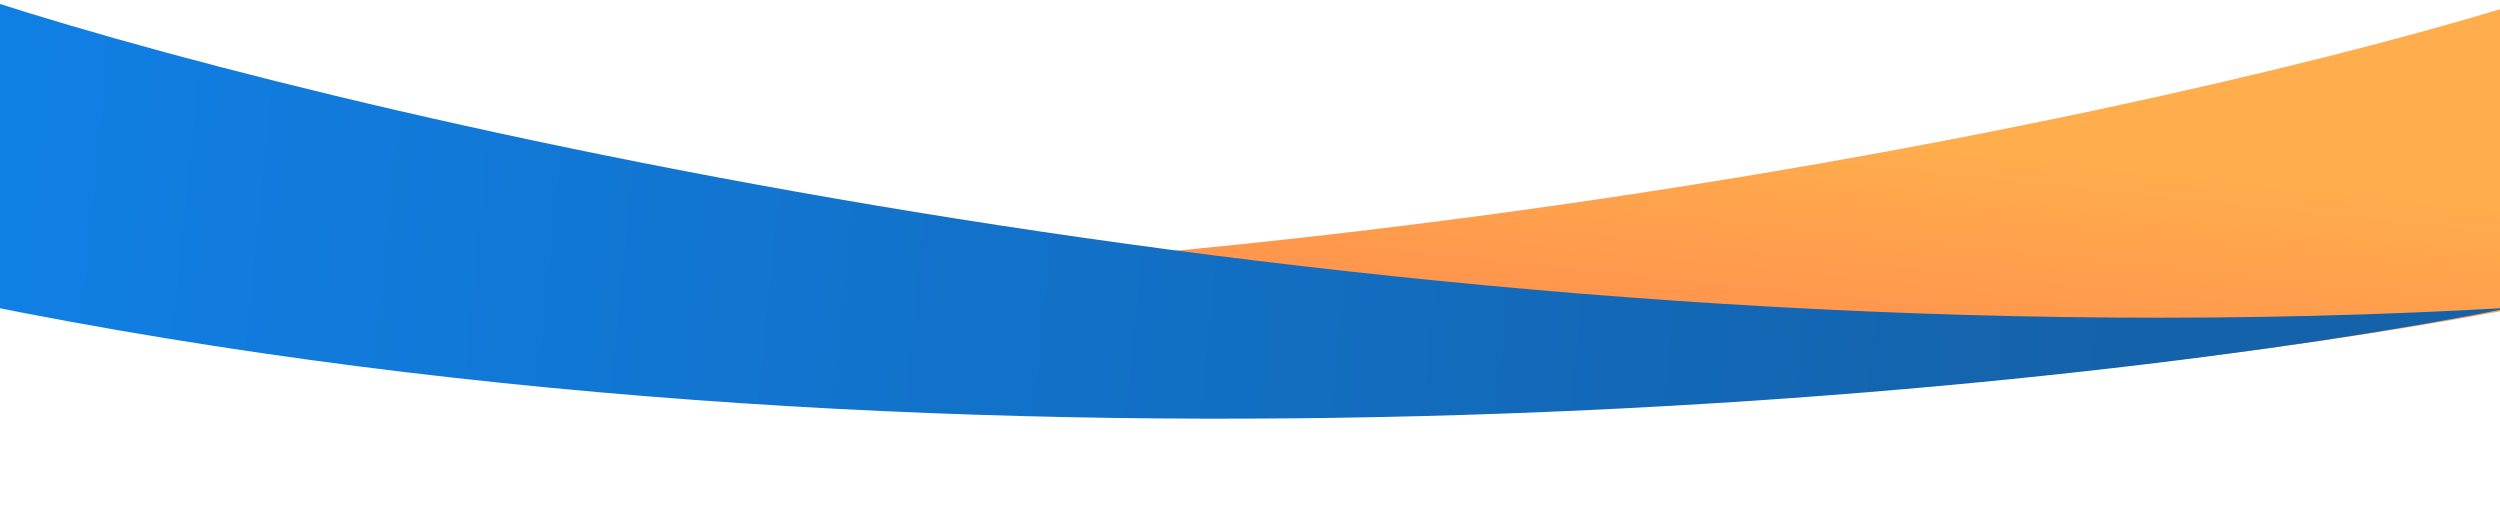
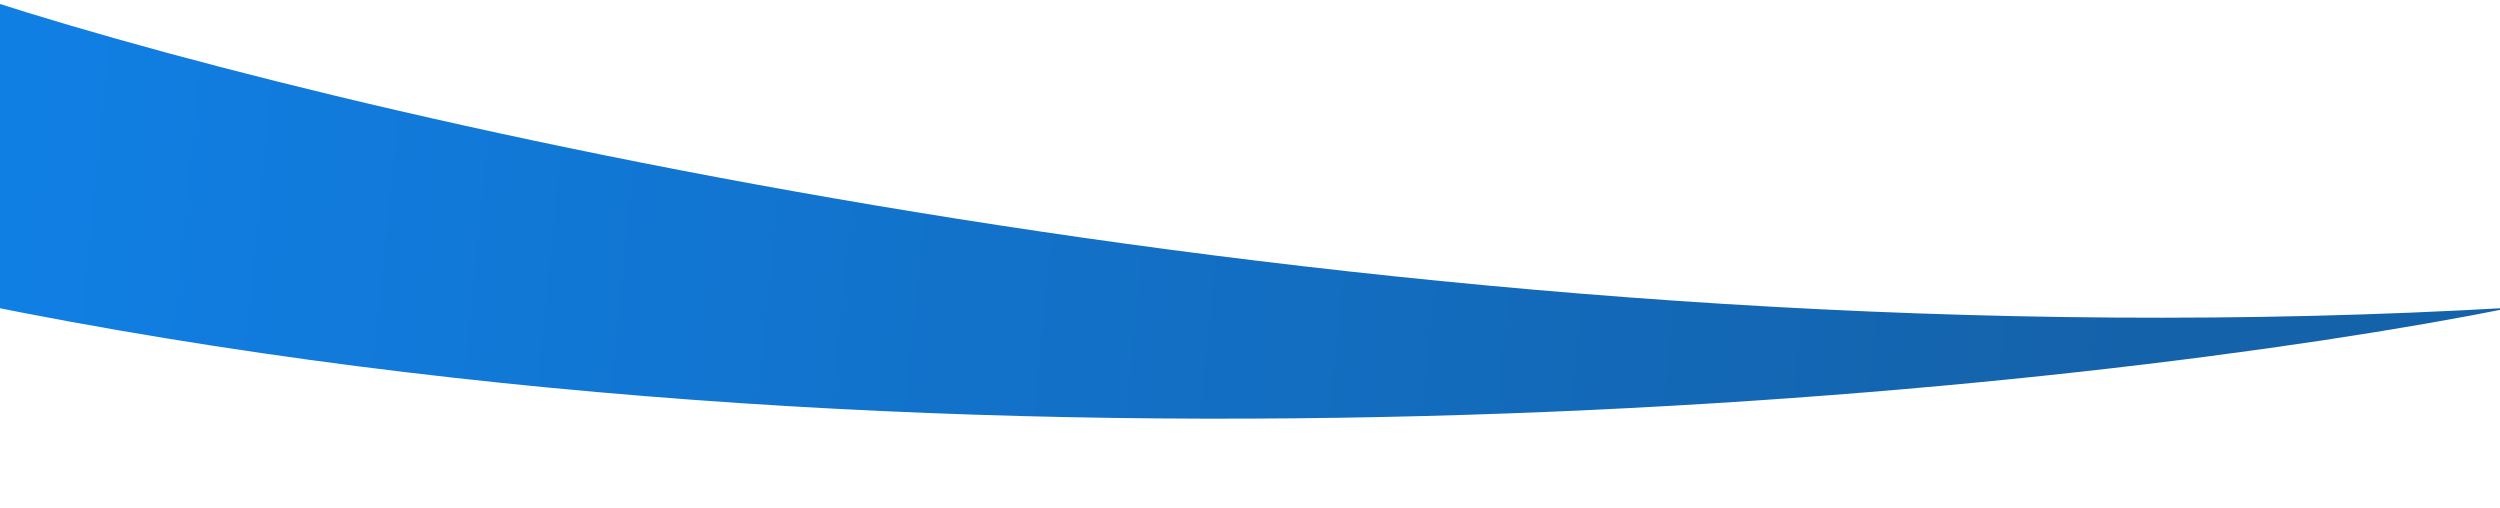
<svg xmlns="http://www.w3.org/2000/svg" width="1920" height="390" viewBox="0 0 1920 390" fill="none">
-   <path d="M1.341 206.224C807.717 268.475 1621.66 97.423 1923.22 6.157L1923.22 238.554C1150.35 381.115 319.938 276.401 1.341 206.224Z" fill="url(#paint0_linear)" />
  <path d="M1928.9 236.269C1110.23 284.147 294.325 98.22 -9.665 0L-20.081 232.742C760.749 391.868 1604.59 301.396 1928.9 236.269Z" fill="url(#paint1_linear)" />
  <defs>
    <linearGradient id="paint0_linear" x1="993.5" y1="60.5" x2="966.183" y2="318.841" gradientUnits="userSpaceOnUse">
      <stop stop-color="#FFAD4D" />
      <stop offset="1" stop-color="#FF824D" />
    </linearGradient>
    <linearGradient id="paint1_linear" x1="-106" y1="86.5" x2="1637.5" y2="262" gradientUnits="userSpaceOnUse">
      <stop stop-color="#1081E8" />
      <stop offset="1" stop-color="#1462AA" />
    </linearGradient>
  </defs>
</svg>